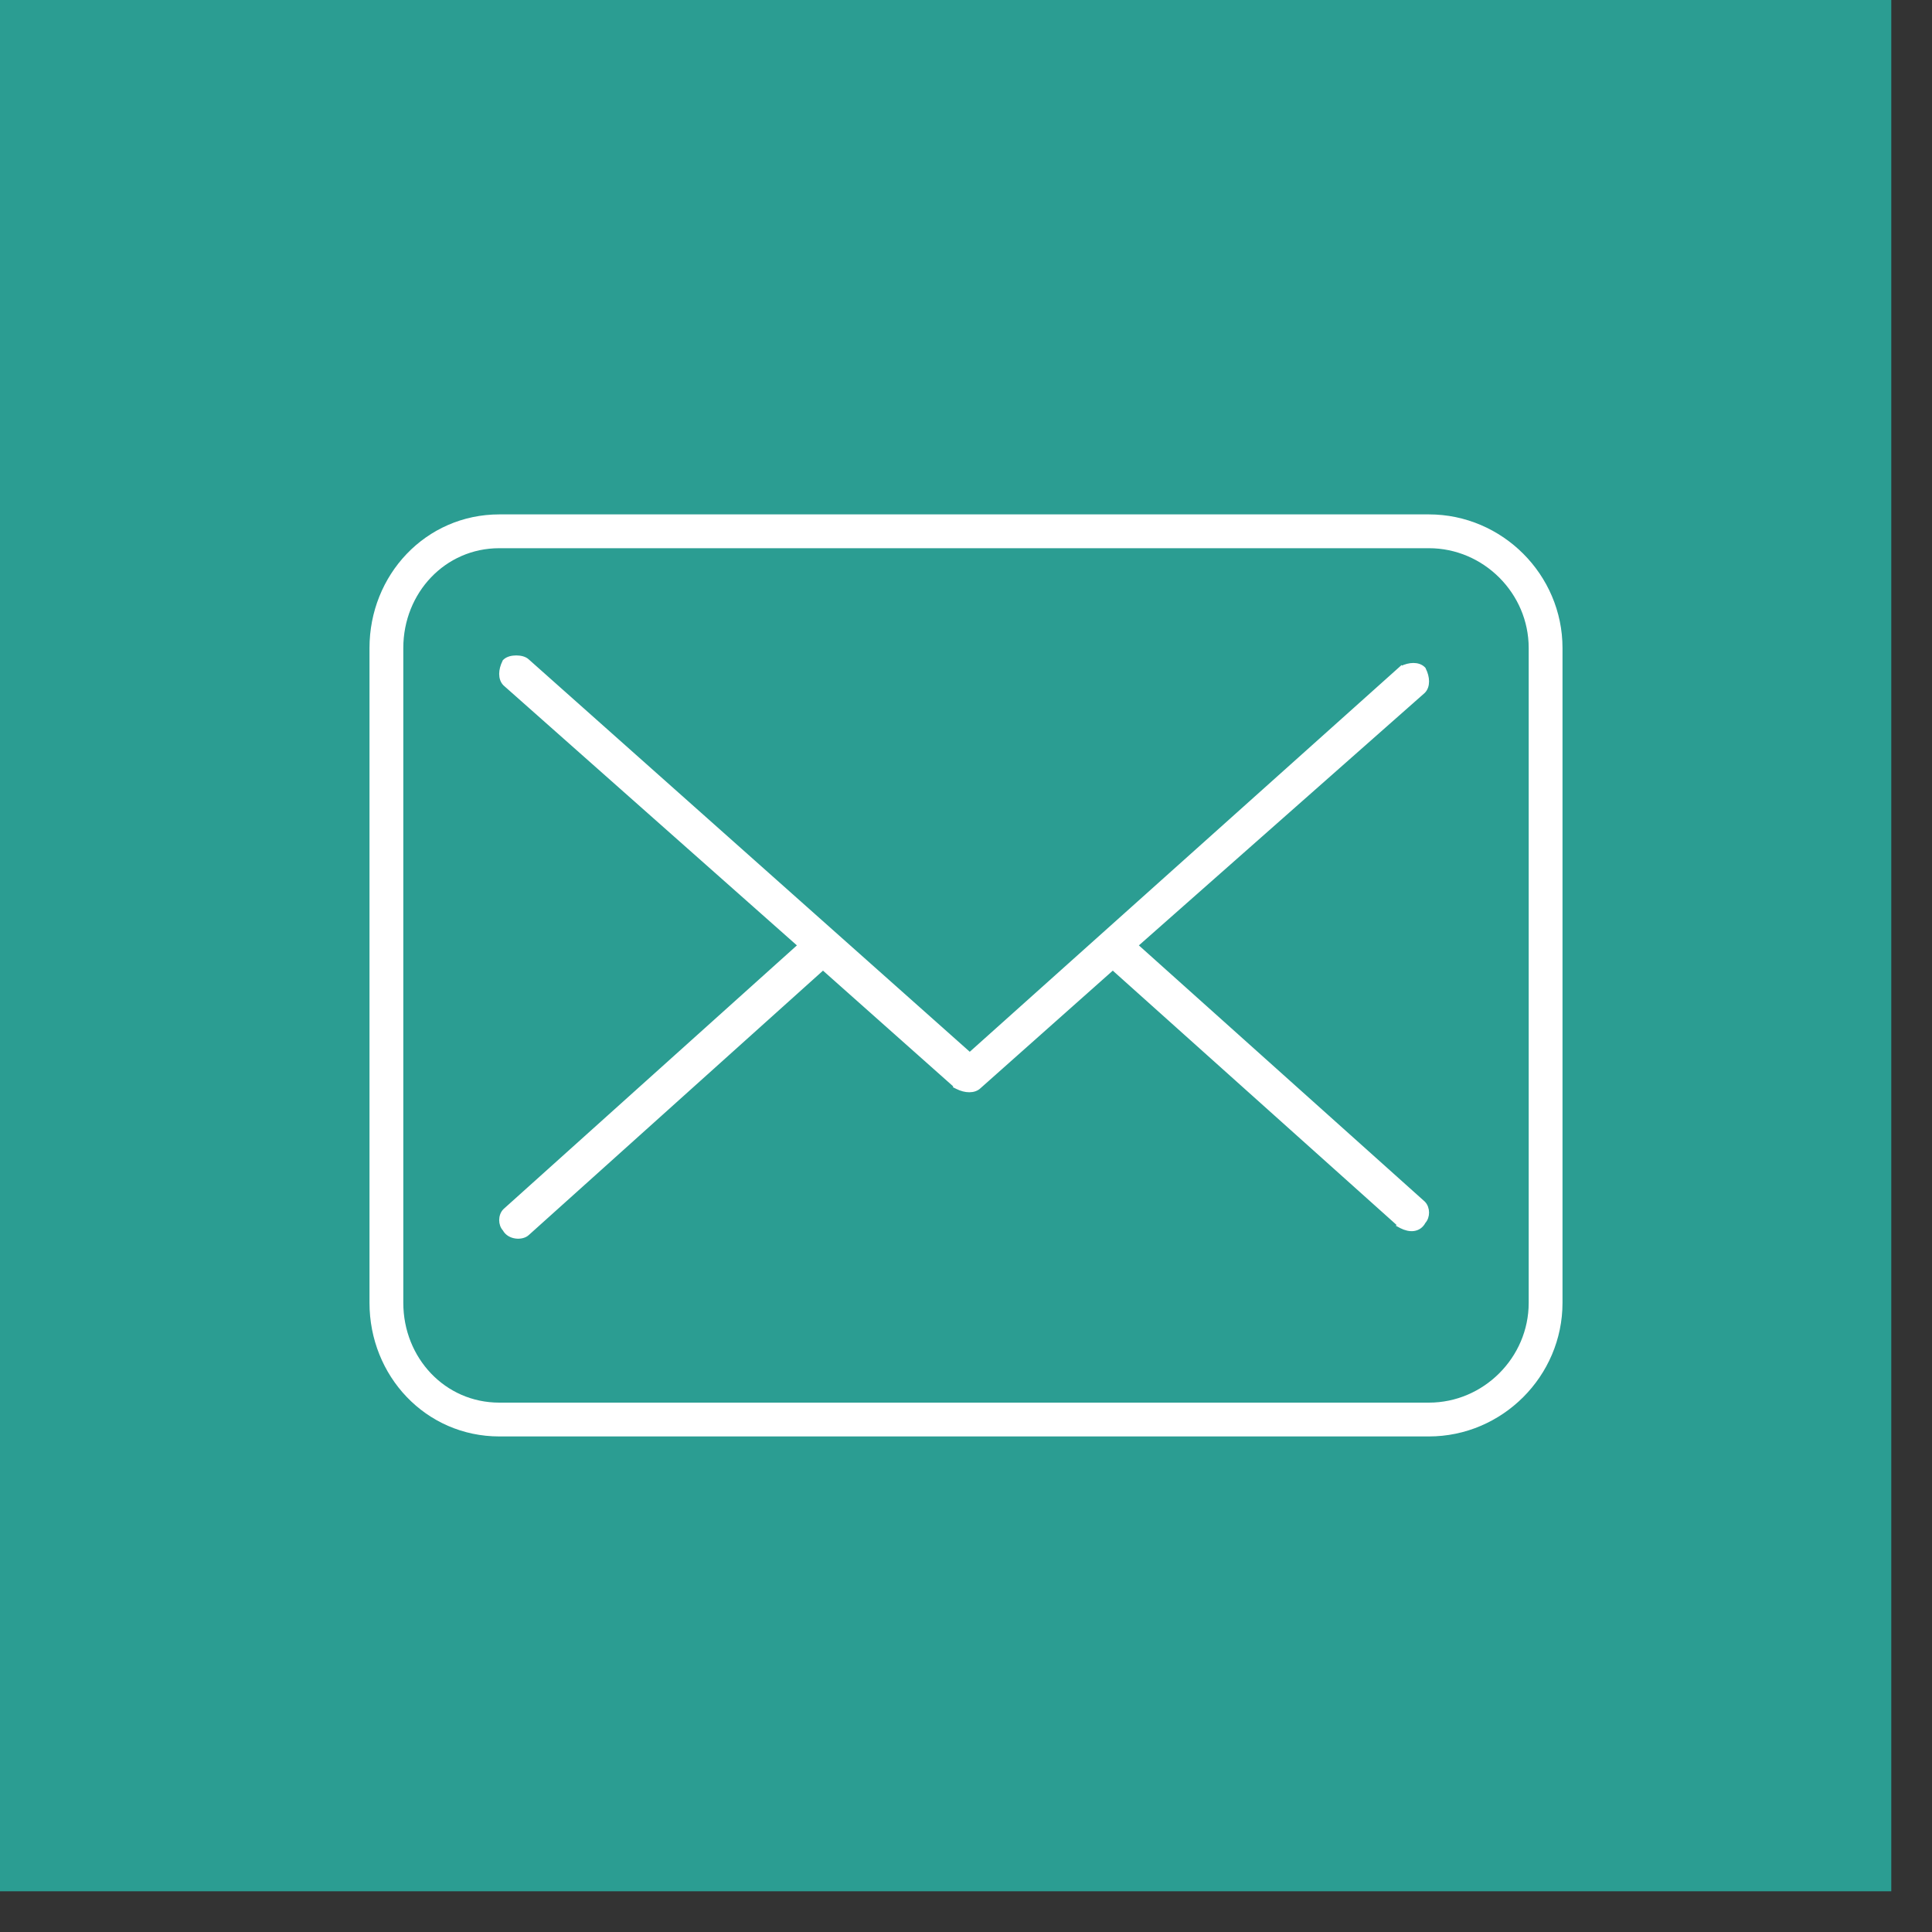
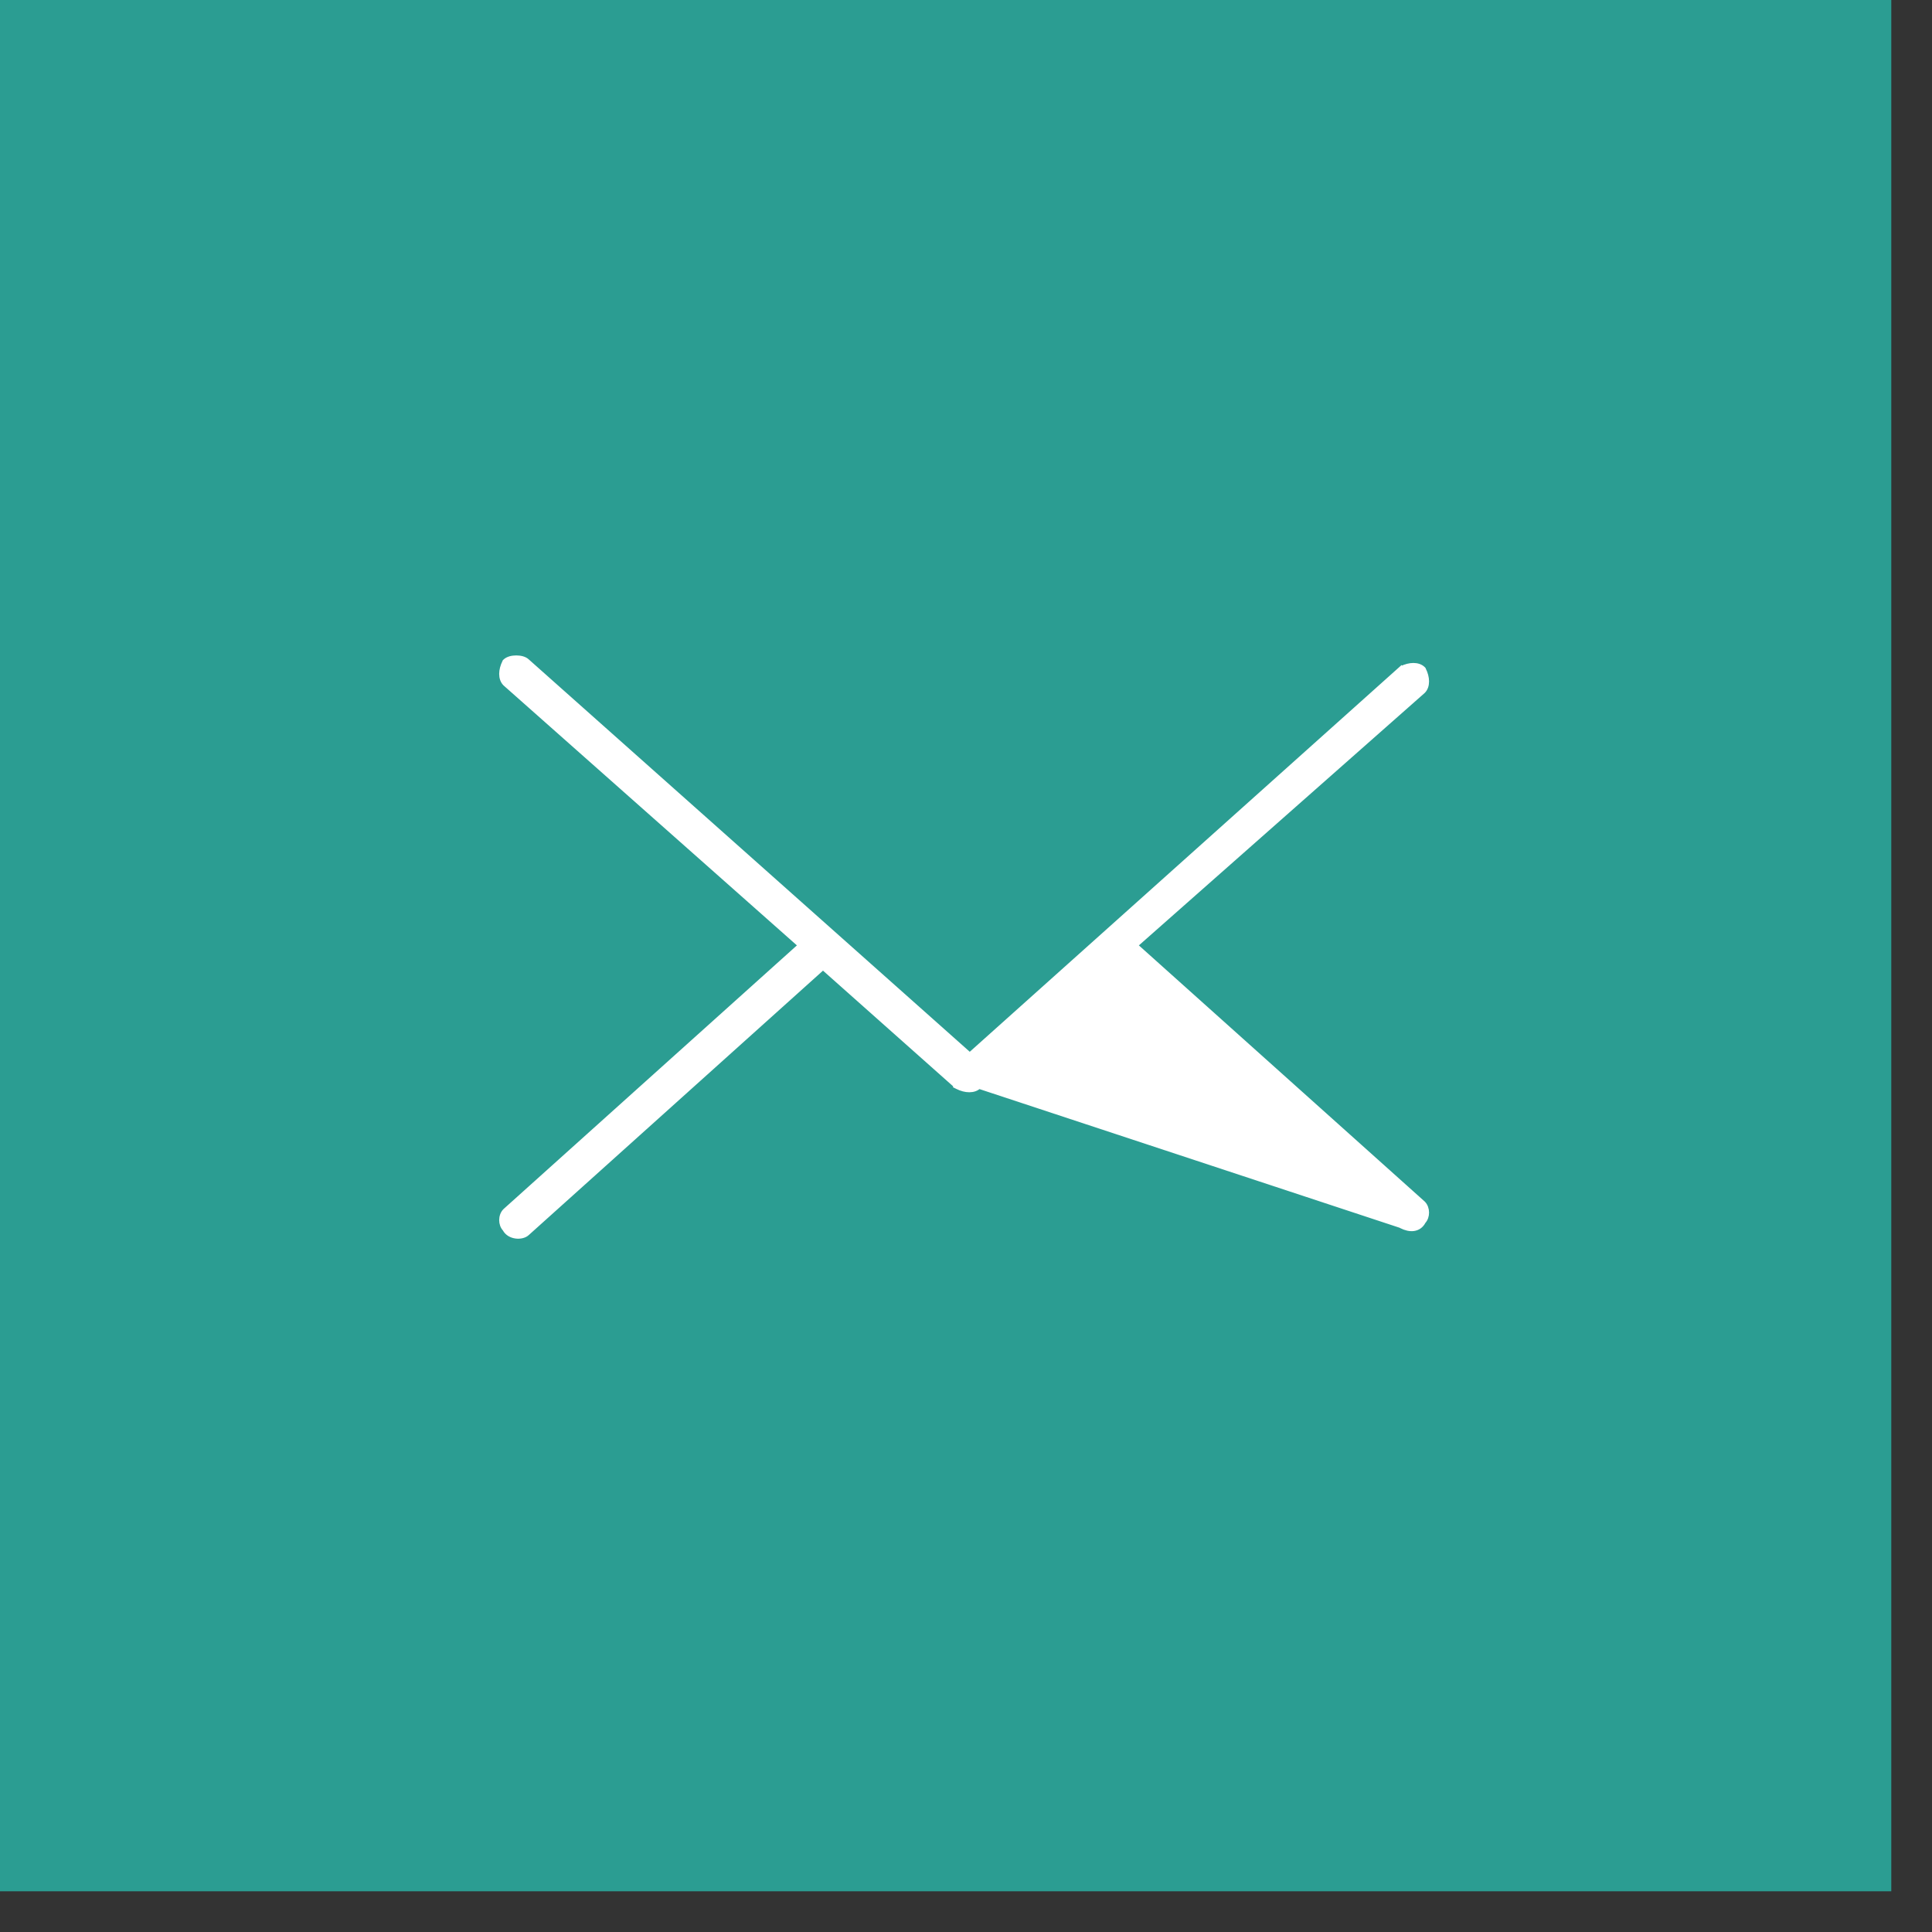
<svg xmlns="http://www.w3.org/2000/svg" width="40" height="40" viewBox="0 0 40 40" fill="none">
  <rect x="0" y="0" width="40" height="40" fill="#333333" stroke="none" />
  <rect x="0.25" y="0.25" width="38.657" height="38.657" fill="#2B9D92" stroke="#2B9D92" stroke-width="0.5" />
-   <path fill-rule="evenodd" clip-rule="evenodd" d="M10.338 11H29.584C30.909 11 32 12.091 32 13.416V26.974C32 28.299 30.909 29.39 29.584 29.39H10.338C9.013 29.39 8 28.299 8 26.974V13.416C8 12.091 9.013 11 10.338 11Z" stroke="white" stroke-width="0.7" />
-   <path d="M10.46 25.068L10.46 25.068L10.458 25.07C10.408 25.12 10.385 25.192 10.385 25.261C10.385 25.327 10.406 25.396 10.453 25.446C10.502 25.539 10.595 25.582 10.682 25.593C10.768 25.604 10.863 25.584 10.917 25.531L17.039 20.029L19.811 22.493L19.81 22.494L19.822 22.5C19.905 22.542 19.991 22.564 20.068 22.564C20.145 22.564 20.217 22.542 20.268 22.492L23.039 20.029L29.006 25.376L29.004 25.377L29.017 25.384C29.099 25.425 29.188 25.449 29.27 25.437C29.353 25.425 29.424 25.378 29.47 25.29C29.516 25.24 29.537 25.171 29.537 25.105C29.537 25.037 29.514 24.964 29.464 24.914L29.464 24.914L29.462 24.912L23.504 19.573L29.462 14.311L29.462 14.311L29.464 14.309C29.515 14.258 29.537 14.185 29.537 14.108C29.537 14.031 29.515 13.945 29.473 13.862L29.47 13.855L29.464 13.849C29.413 13.798 29.34 13.776 29.263 13.776C29.186 13.776 29.1 13.798 29.017 13.839L29.016 13.838L29.006 13.847L20.078 21.843L10.917 13.692C10.89 13.665 10.852 13.647 10.814 13.636C10.775 13.625 10.731 13.62 10.688 13.62C10.646 13.62 10.602 13.625 10.563 13.636C10.524 13.648 10.486 13.665 10.458 13.693L10.452 13.699L10.449 13.706C10.407 13.79 10.385 13.875 10.385 13.952C10.385 14.029 10.407 14.102 10.458 14.153L10.458 14.153L10.46 14.155L16.574 19.573L10.46 25.068Z" fill="white" stroke="white" stroke-width="0.1" />
+   <path d="M10.46 25.068L10.46 25.068L10.458 25.07C10.408 25.12 10.385 25.192 10.385 25.261C10.385 25.327 10.406 25.396 10.453 25.446C10.502 25.539 10.595 25.582 10.682 25.593C10.768 25.604 10.863 25.584 10.917 25.531L17.039 20.029L19.811 22.493L19.81 22.494L19.822 22.5C19.905 22.542 19.991 22.564 20.068 22.564C20.145 22.564 20.217 22.542 20.268 22.492L29.006 25.376L29.004 25.377L29.017 25.384C29.099 25.425 29.188 25.449 29.27 25.437C29.353 25.425 29.424 25.378 29.47 25.29C29.516 25.24 29.537 25.171 29.537 25.105C29.537 25.037 29.514 24.964 29.464 24.914L29.464 24.914L29.462 24.912L23.504 19.573L29.462 14.311L29.462 14.311L29.464 14.309C29.515 14.258 29.537 14.185 29.537 14.108C29.537 14.031 29.515 13.945 29.473 13.862L29.47 13.855L29.464 13.849C29.413 13.798 29.34 13.776 29.263 13.776C29.186 13.776 29.1 13.798 29.017 13.839L29.016 13.838L29.006 13.847L20.078 21.843L10.917 13.692C10.89 13.665 10.852 13.647 10.814 13.636C10.775 13.625 10.731 13.62 10.688 13.62C10.646 13.62 10.602 13.625 10.563 13.636C10.524 13.648 10.486 13.665 10.458 13.693L10.452 13.699L10.449 13.706C10.407 13.79 10.385 13.875 10.385 13.952C10.385 14.029 10.407 14.102 10.458 14.153L10.458 14.153L10.46 14.155L16.574 19.573L10.46 25.068Z" fill="white" stroke="white" stroke-width="0.1" />
</svg>